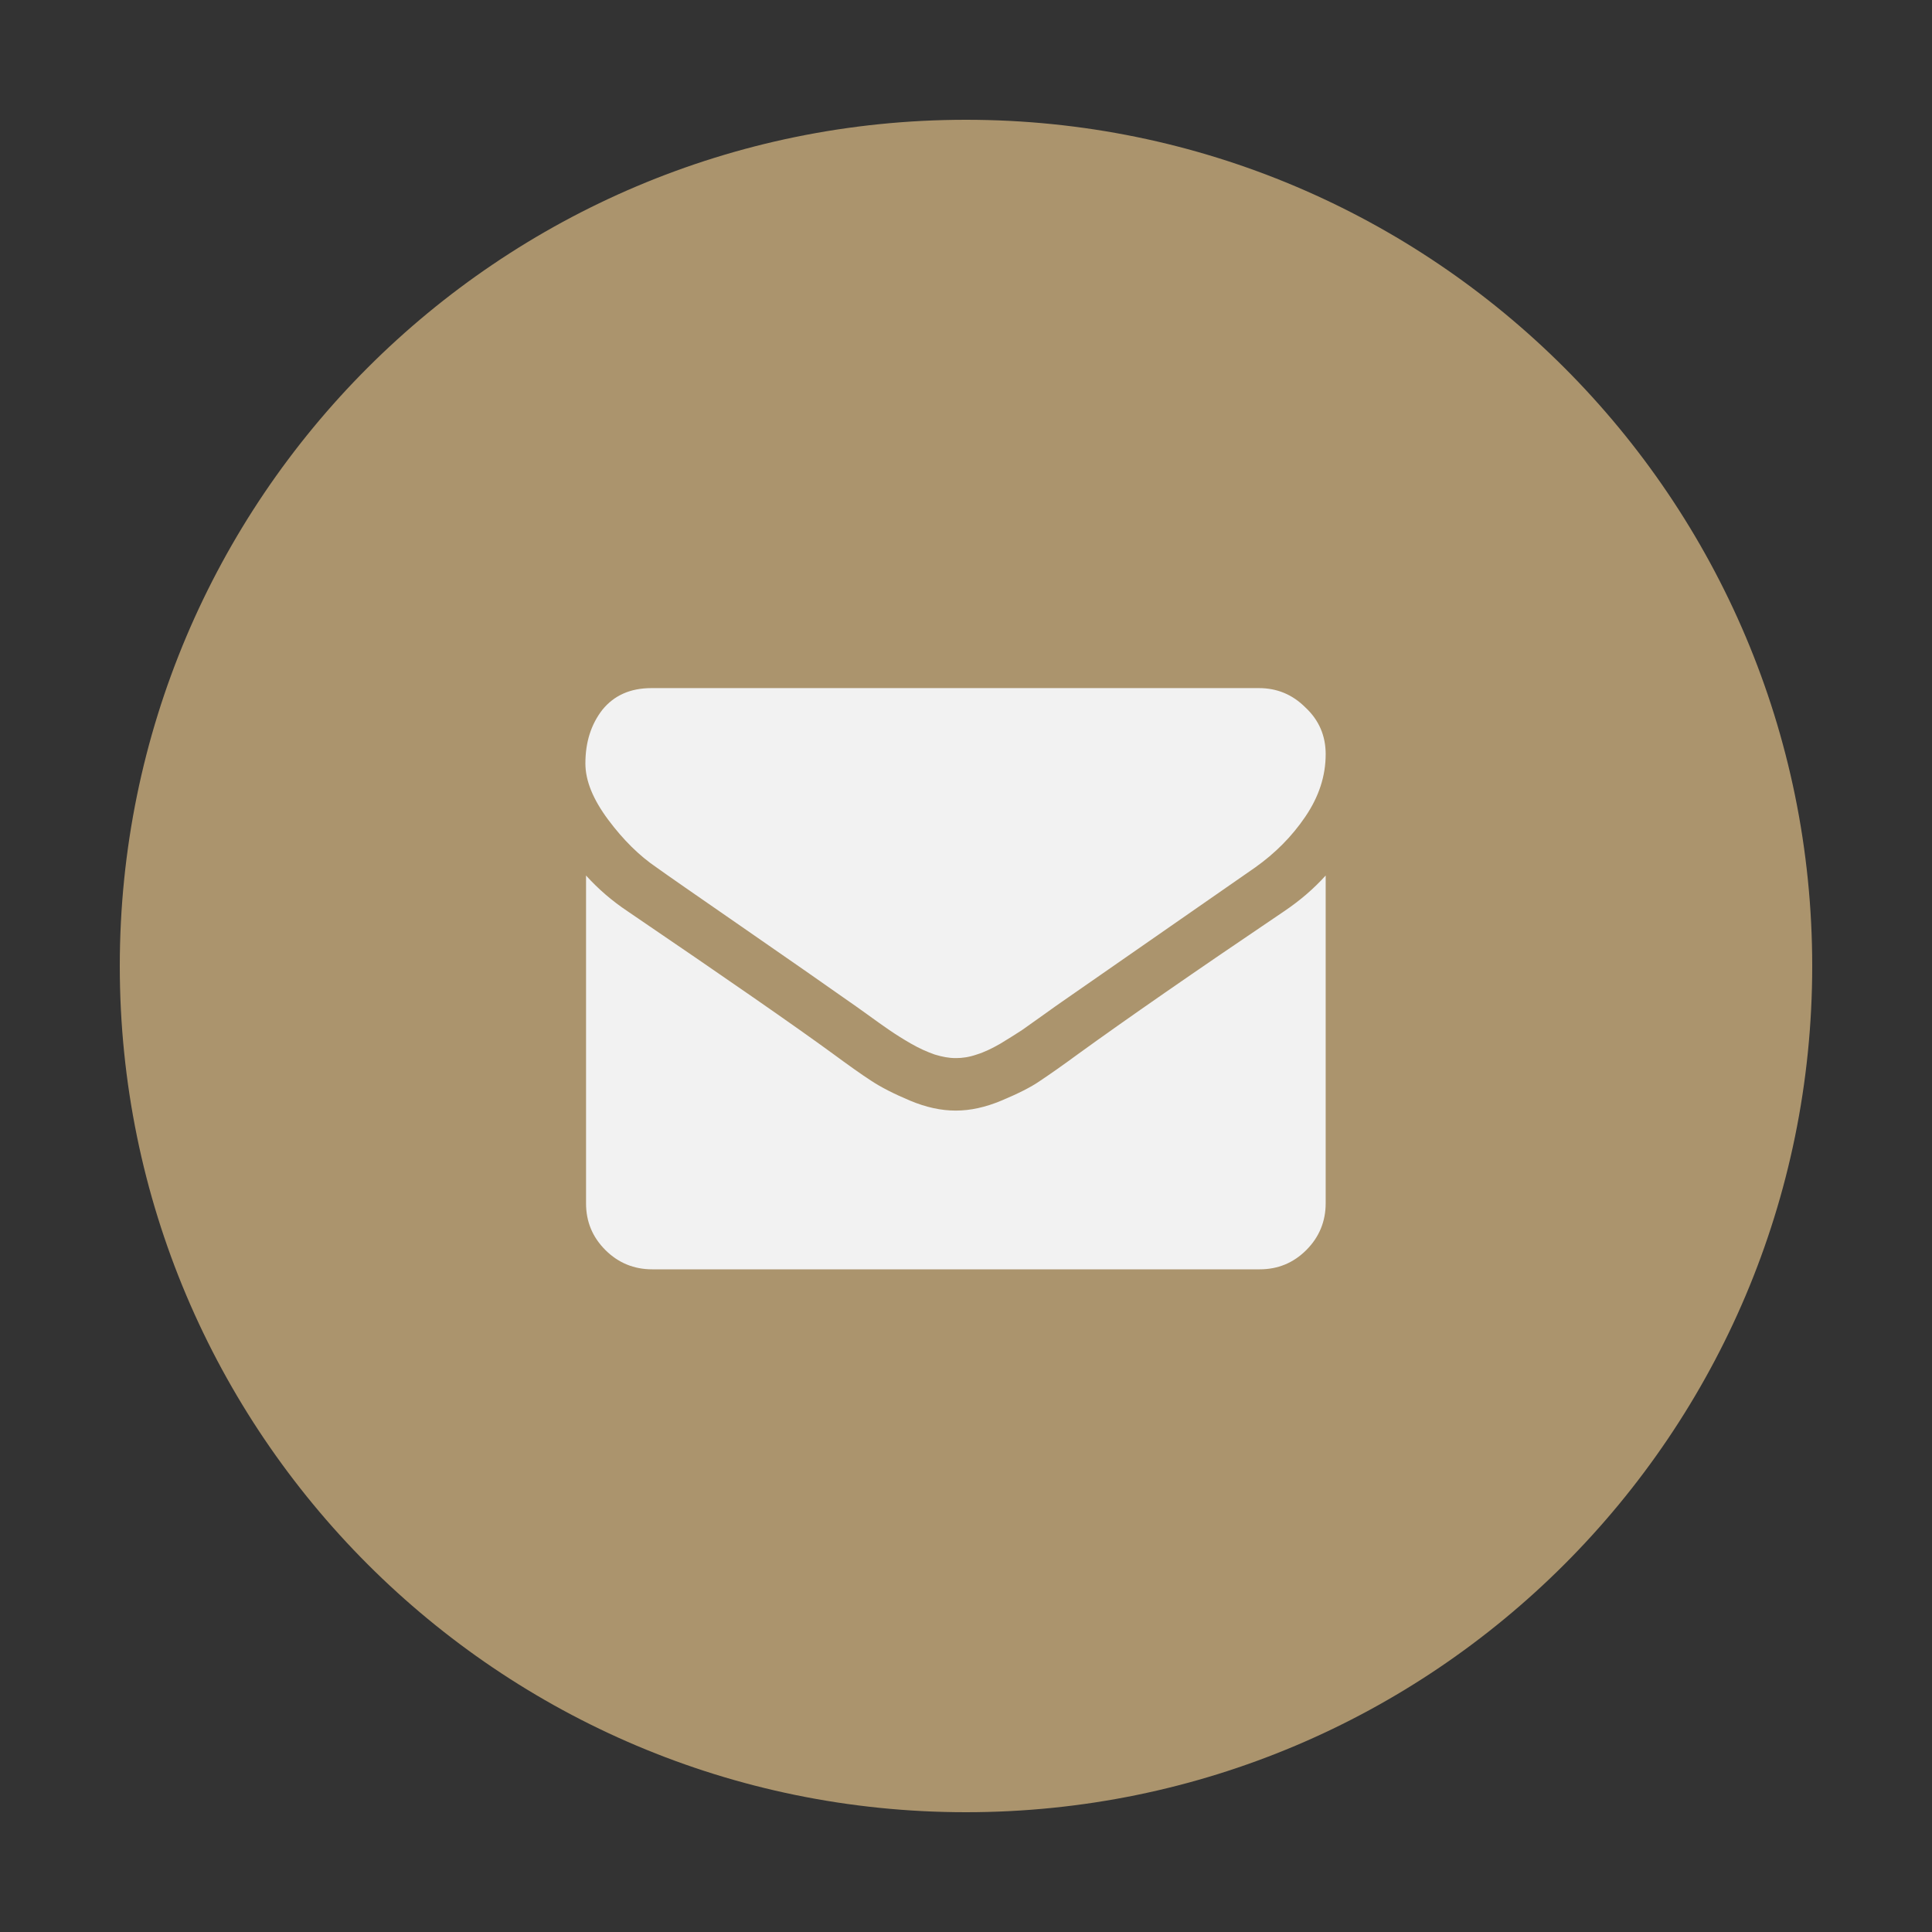
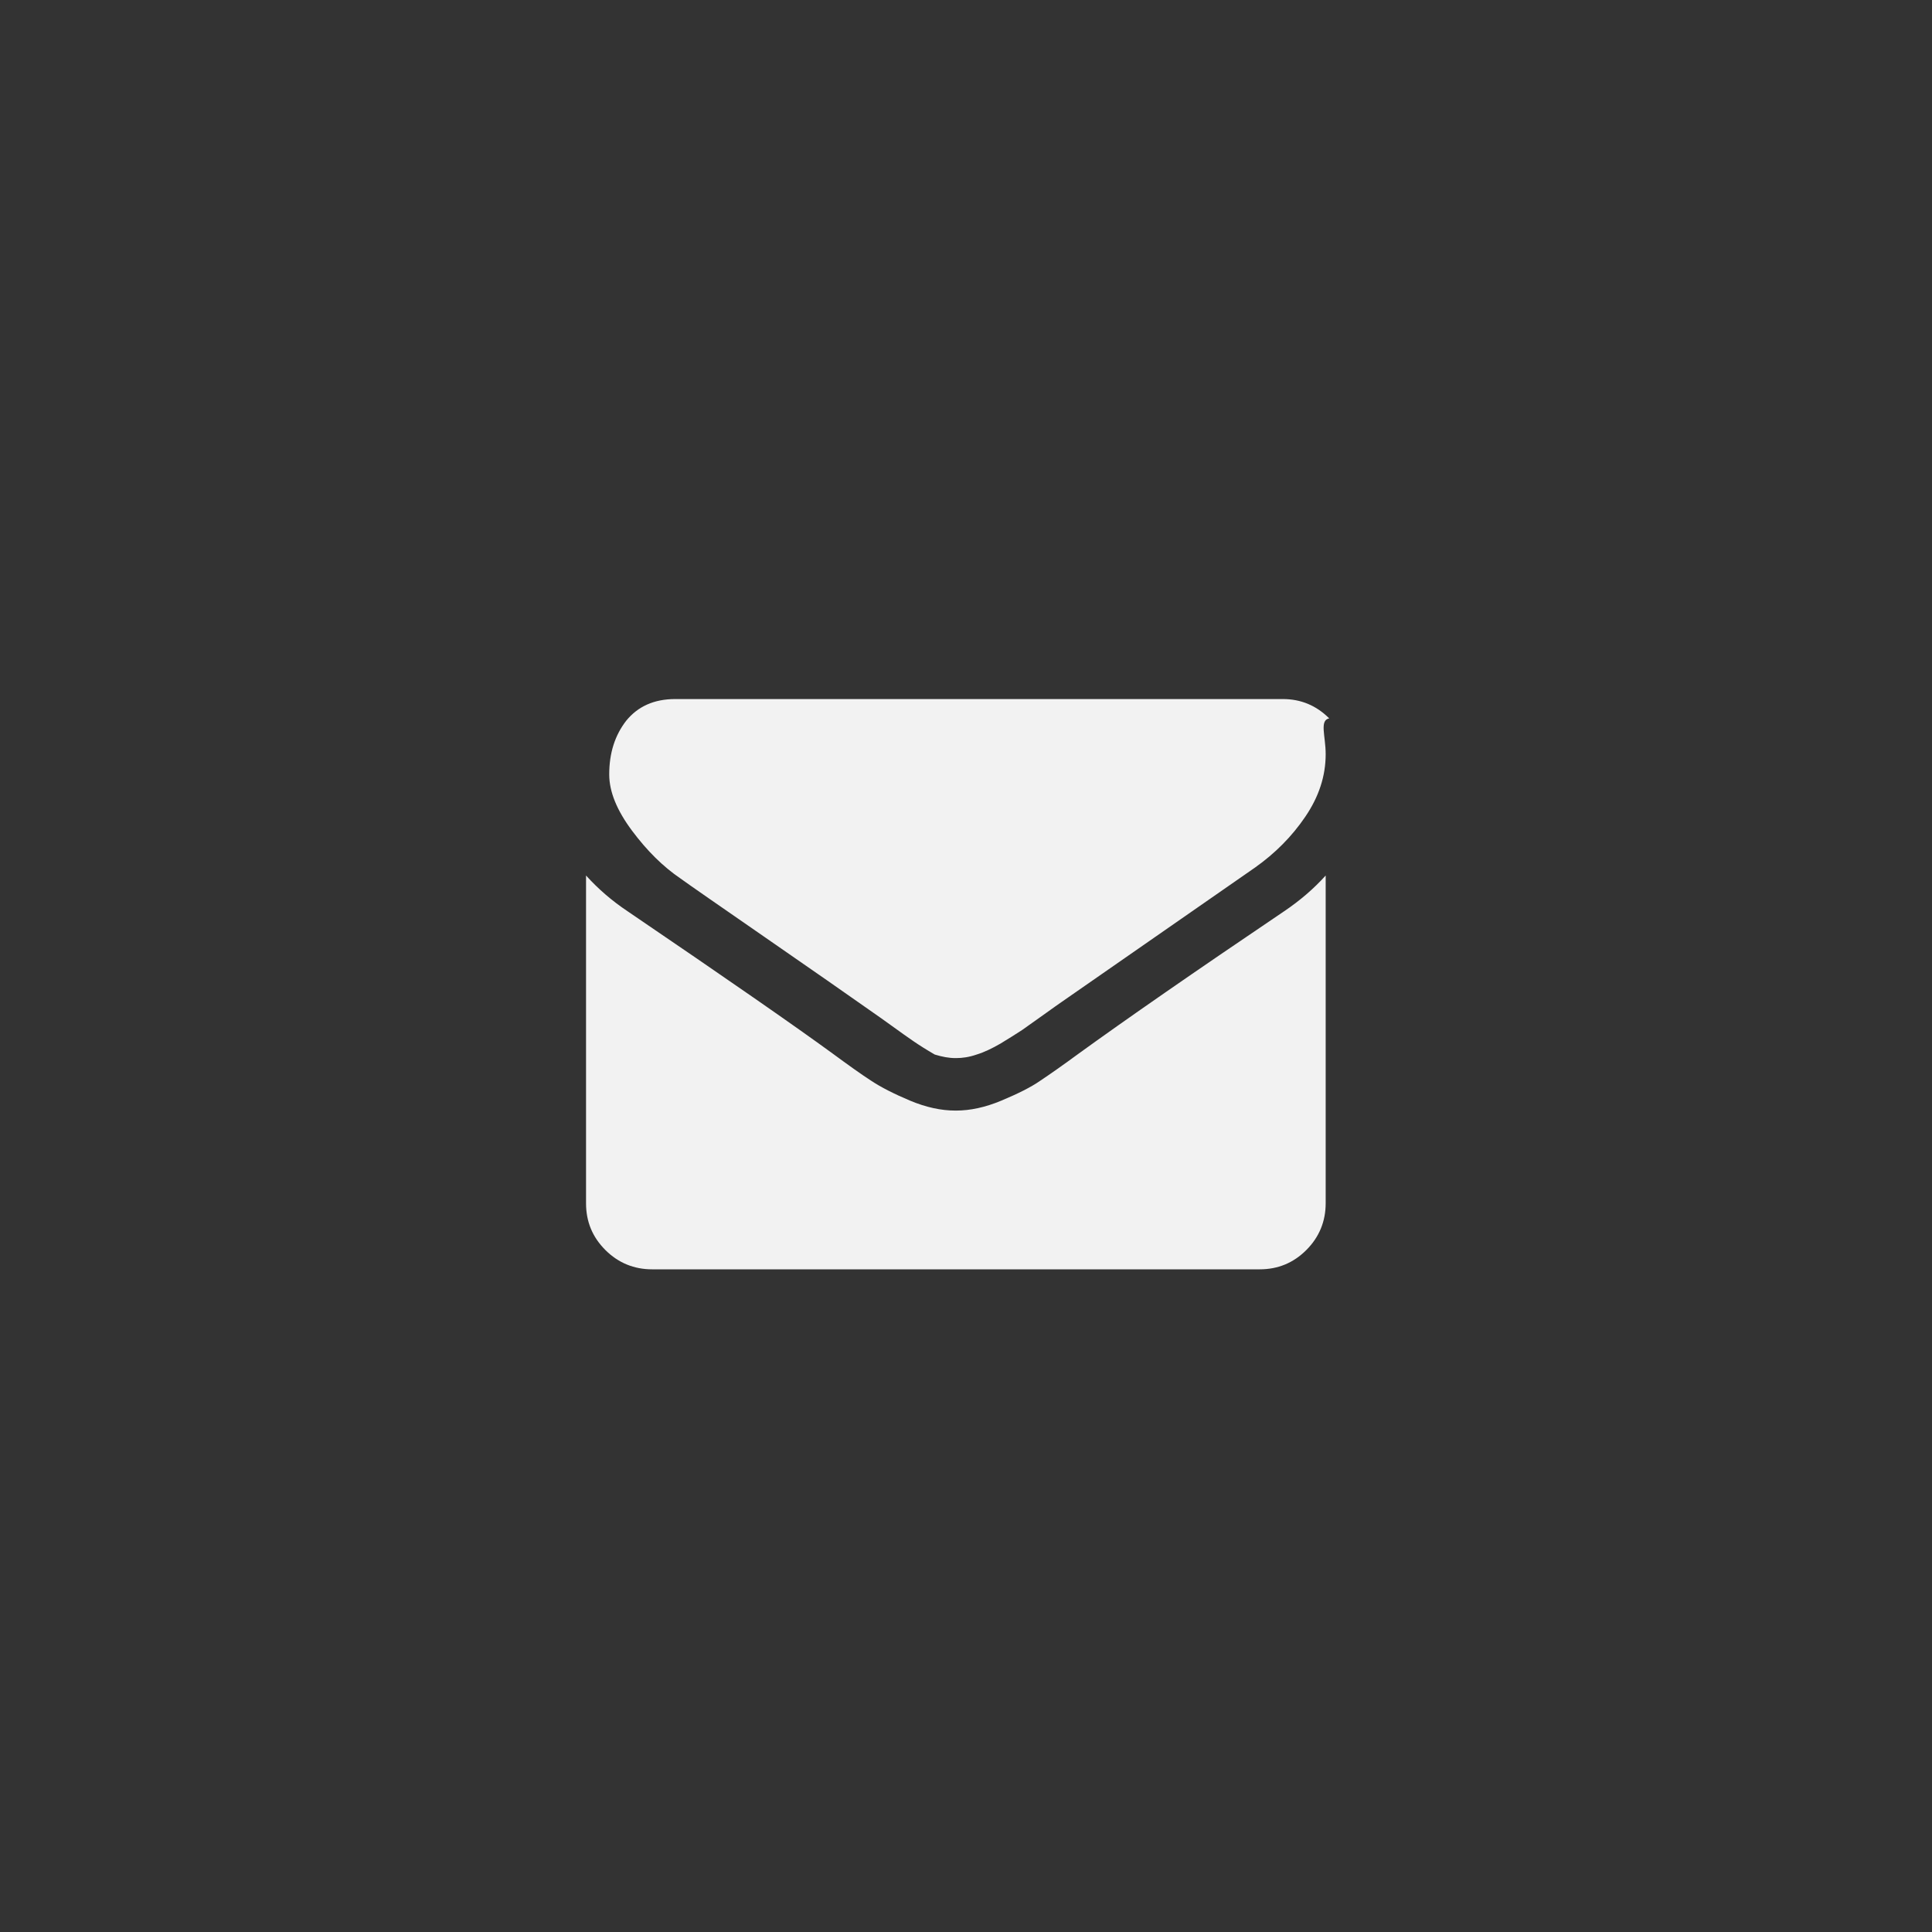
<svg xmlns="http://www.w3.org/2000/svg" version="1.1" x="0px" y="0px" viewBox="0 0 60 60" style="enable-background:new 0 0 60 60;" xml:space="preserve">
  <rect x="0" y="0" width="60" height="60" fill="#333333" stroke="none" />
  <style type="text/css">
	.st0{fill:#FFFFFF;}
	.st1{fill:#F2F2F2;}
	.st2{fill:#AB946D;}
	.st3{fill:#42474C;}
	.st4{fill:none;stroke:#948268;stroke-miterlimit:10;}
	.st5{fill:none;stroke:#E6E6E6;stroke-miterlimit:10;}
	.st6{fill:#F4F4F4;}
	.st7{fill:none;stroke:#FFFFFF;stroke-miterlimit:10;}
	.st8{fill:#948268;}
	.st9{fill:none;stroke:#AB946D;stroke-miterlimit:10;}
	.st10{fill:none;stroke:#AB946D;stroke-width:2.606;stroke-linecap:round;stroke-linejoin:round;stroke-miterlimit:10;}
	.st11{fill:none;stroke:#AB946D;stroke-width:2.22;stroke-linecap:round;stroke-linejoin:round;stroke-miterlimit:10;}
	.st12{fill:none;stroke:#AB946D;stroke-width:2.22;stroke-linejoin:round;stroke-miterlimit:10;}
	.st13{clip-path:url(#SVGID_4_);fill:#FFFFFF;}
	.st14{clip-path:url(#SVGID_10_);fill:#FFFFFF;}
	.st15{fill:none;stroke:#42474C;stroke-miterlimit:10;}
	.st16{fill:none;stroke:#FFFFFF;stroke-width:0.841;stroke-miterlimit:10;}
	.st17{fill:none;stroke:#948268;stroke-width:0.925;stroke-miterlimit:10;}
	.st18{fill:none;stroke:#FFFFFF;stroke-width:0.845;stroke-miterlimit:10;}
	.st19{fill:none;stroke:#FFFFFF;stroke-width:1.454;stroke-miterlimit:10;}
	.st20{display:none;}
	.st21{display:inline;fill:#F4F4F4;}
	.st22{display:inline;fill:#AB946D;}
	.st23{display:inline;fill:#FFFFFF;}
	.st24{display:inline;}
	.st25{display:inline;fill:#F2F2F2;}
	.st26{fill:none;stroke:#AB946D;stroke-width:3;stroke-miterlimit:10;}
	.st27{display:inline;opacity:0.5;fill:#AB946D;}
	.st28{display:inline;fill:none;stroke:#E6E6E6;stroke-miterlimit:10;}
	.st29{clip-path:url(#SVGID_16_);fill:#FFFFFF;}
	.st30{clip-path:url(#SVGID_22_);fill:#FFFFFF;}
	.st31{clip-path:url(#SVGID_28_);fill:#FFFFFF;}
	.st32{clip-path:url(#SVGID_34_);fill:#FFFFFF;}
	.st33{clip-path:url(#SVGID_40_);fill:#FFFFFF;}
	.st34{clip-path:url(#SVGID_46_);fill:#FFFFFF;}
	.st35{display:inline;fill:none;stroke:#948268;stroke-miterlimit:10;}
	.st36{display:inline;fill:none;stroke:#B09F80;stroke-width:3;stroke-miterlimit:10;}
	.st37{fill:none;stroke:#B09F80;stroke-width:3;stroke-miterlimit:10;}
	.st38{fill:#AB9774;}
	.st39{opacity:0.15;}
	.st40{display:inline;fill:none;stroke:#E5E5E5;stroke-miterlimit:10;}
	.st41{fill:none;stroke:#E5E5E5;stroke-miterlimit:10;}
	.st42{fill:none;stroke:#AB946D;stroke-width:1.458;stroke-linecap:round;stroke-linejoin:round;stroke-miterlimit:10;}
	.st43{fill:none;stroke:#AB946D;stroke-width:1.333;stroke-linecap:round;stroke-linejoin:round;stroke-miterlimit:10;}
	.st44{fill:none;stroke:#AB946D;stroke-width:1.333;stroke-linejoin:round;stroke-miterlimit:10;}
	.st45{display:inline;fill:#AB946D;stroke:#AB946D;stroke-width:0.25;stroke-miterlimit:10;}
	.st46{display:inline;fill:#AB9774;}
	.st47{fill:#AB946D;stroke:#AB946D;stroke-width:0.25;stroke-miterlimit:10;}
	.st48{clip-path:url(#SVGID_58_);fill:#FFFFFF;}
	.st49{clip-path:url(#SVGID_64_);fill:#FFFFFF;}
	.st50{clip-path:url(#SVGID_68_);fill:#F4F4F4;}
	.st51{fill:#373C40;}
	.st52{clip-path:url(#SVGID_70_);fill:#F4F4F4;}
	.st53{fill:none;stroke:#0000FF;stroke-width:1.108;stroke-miterlimit:10;}
	.st54{fill:none;stroke:#299ED5;stroke-width:1.471;stroke-miterlimit:10;}
	.st55{fill:none;stroke:#00DCB9;stroke-width:1.471;stroke-miterlimit:10;}
</style>
  <g id="home">
    <g>
-       <path class="st2" d="M56.28,30c0,14.51-11.76,26.28-26.28,26.28C15.49,56.28,3.72,44.51,3.72,30C3.72,15.49,15.49,3.72,30,3.72    C44.51,3.72,56.28,15.49,56.28,30z" />
      <g>
-         <path class="st1" d="M41.17,23.42c0,0.68-0.21,1.32-0.63,1.94c-0.42,0.62-0.94,1.14-1.56,1.58c-3.21,2.23-5.21,3.62-6,4.17     c-0.09,0.06-0.27,0.19-0.55,0.39c-0.28,0.2-0.51,0.36-0.69,0.49c-0.18,0.12-0.41,0.26-0.67,0.42c-0.26,0.15-0.51,0.27-0.74,0.34     c-0.23,0.08-0.44,0.11-0.64,0.11h-0.01h-0.01c-0.2,0-0.41-0.04-0.64-0.11c-0.23-0.08-0.48-0.19-0.74-0.34     c-0.26-0.15-0.48-0.29-0.67-0.42c-0.18-0.12-0.41-0.29-0.69-0.49c-0.28-0.2-0.46-0.33-0.55-0.39c-0.78-0.55-1.9-1.33-3.36-2.34     c-1.46-1.01-2.34-1.62-2.63-1.83c-0.53-0.36-1.03-0.85-1.5-1.48s-0.71-1.21-0.71-1.75c0-0.67,0.18-1.22,0.53-1.67     c0.36-0.44,0.86-0.67,1.52-0.67h18.87c0.56,0,1.04,0.2,1.44,0.6C40.97,22.37,41.17,22.86,41.17,23.42z M41.17,27.19v10.18     c0,0.56-0.2,1.05-0.6,1.45c-0.4,0.4-0.88,0.6-1.45,0.6H20.25c-0.56,0-1.05-0.2-1.45-0.6c-0.4-0.4-0.6-0.88-0.6-1.45V27.19     c0.38,0.42,0.81,0.79,1.29,1.11c3.09,2.1,5.22,3.58,6.37,4.42c0.49,0.36,0.88,0.64,1.19,0.84c0.3,0.2,0.71,0.41,1.21,0.62     c0.5,0.21,0.97,0.31,1.41,0.31h0.01h0.01c0.44,0,0.91-0.1,1.41-0.31c0.5-0.21,0.91-0.41,1.21-0.62c0.3-0.2,0.7-0.48,1.19-0.84     c1.45-1.05,3.58-2.53,6.38-4.42C40.37,27.97,40.8,27.6,41.17,27.19z" />
+         <path class="st1" d="M41.17,23.42c0,0.68-0.21,1.32-0.63,1.94c-0.42,0.62-0.94,1.14-1.56,1.58c-3.21,2.23-5.21,3.62-6,4.17     c-0.09,0.06-0.27,0.19-0.55,0.39c-0.28,0.2-0.51,0.36-0.69,0.49c-0.18,0.12-0.41,0.26-0.67,0.42c-0.26,0.15-0.51,0.27-0.74,0.34     c-0.23,0.08-0.44,0.11-0.64,0.11h-0.01h-0.01c-0.2,0-0.41-0.04-0.64-0.11c-0.26-0.15-0.48-0.29-0.67-0.42c-0.18-0.12-0.41-0.29-0.69-0.49c-0.28-0.2-0.46-0.33-0.55-0.39c-0.78-0.55-1.9-1.33-3.36-2.34     c-1.46-1.01-2.34-1.62-2.63-1.83c-0.53-0.36-1.03-0.85-1.5-1.48s-0.71-1.21-0.71-1.75c0-0.67,0.18-1.22,0.53-1.67     c0.36-0.44,0.86-0.67,1.52-0.67h18.87c0.56,0,1.04,0.2,1.44,0.6C40.97,22.37,41.17,22.86,41.17,23.42z M41.17,27.19v10.18     c0,0.56-0.2,1.05-0.6,1.45c-0.4,0.4-0.88,0.6-1.45,0.6H20.25c-0.56,0-1.05-0.2-1.45-0.6c-0.4-0.4-0.6-0.88-0.6-1.45V27.19     c0.38,0.42,0.81,0.79,1.29,1.11c3.09,2.1,5.22,3.58,6.37,4.42c0.49,0.36,0.88,0.64,1.19,0.84c0.3,0.2,0.71,0.41,1.21,0.62     c0.5,0.21,0.97,0.31,1.41,0.31h0.01h0.01c0.44,0,0.91-0.1,1.41-0.31c0.5-0.21,0.91-0.41,1.21-0.62c0.3-0.2,0.7-0.48,1.19-0.84     c1.45-1.05,3.58-2.53,6.38-4.42C40.37,27.97,40.8,27.6,41.17,27.19z" />
      </g>
    </g>
  </g>
  <g id="menu_mobile" class="st20">
</g>
  <g id="Profil" class="st20">
</g>
  <g id="Dikigoroi" class="st20">
</g>
  <g id="cv" class="st20">
</g>
  <g id="Services" class="st20">
</g>
  <g id="Gnostika_antikeimena" class="st20">
</g>
  <g id="Contact" class="st20">
</g>
  <g id="Layer_2" class="st20">
</g>
  <g id="Layer_3" class="st20">
</g>
</svg>